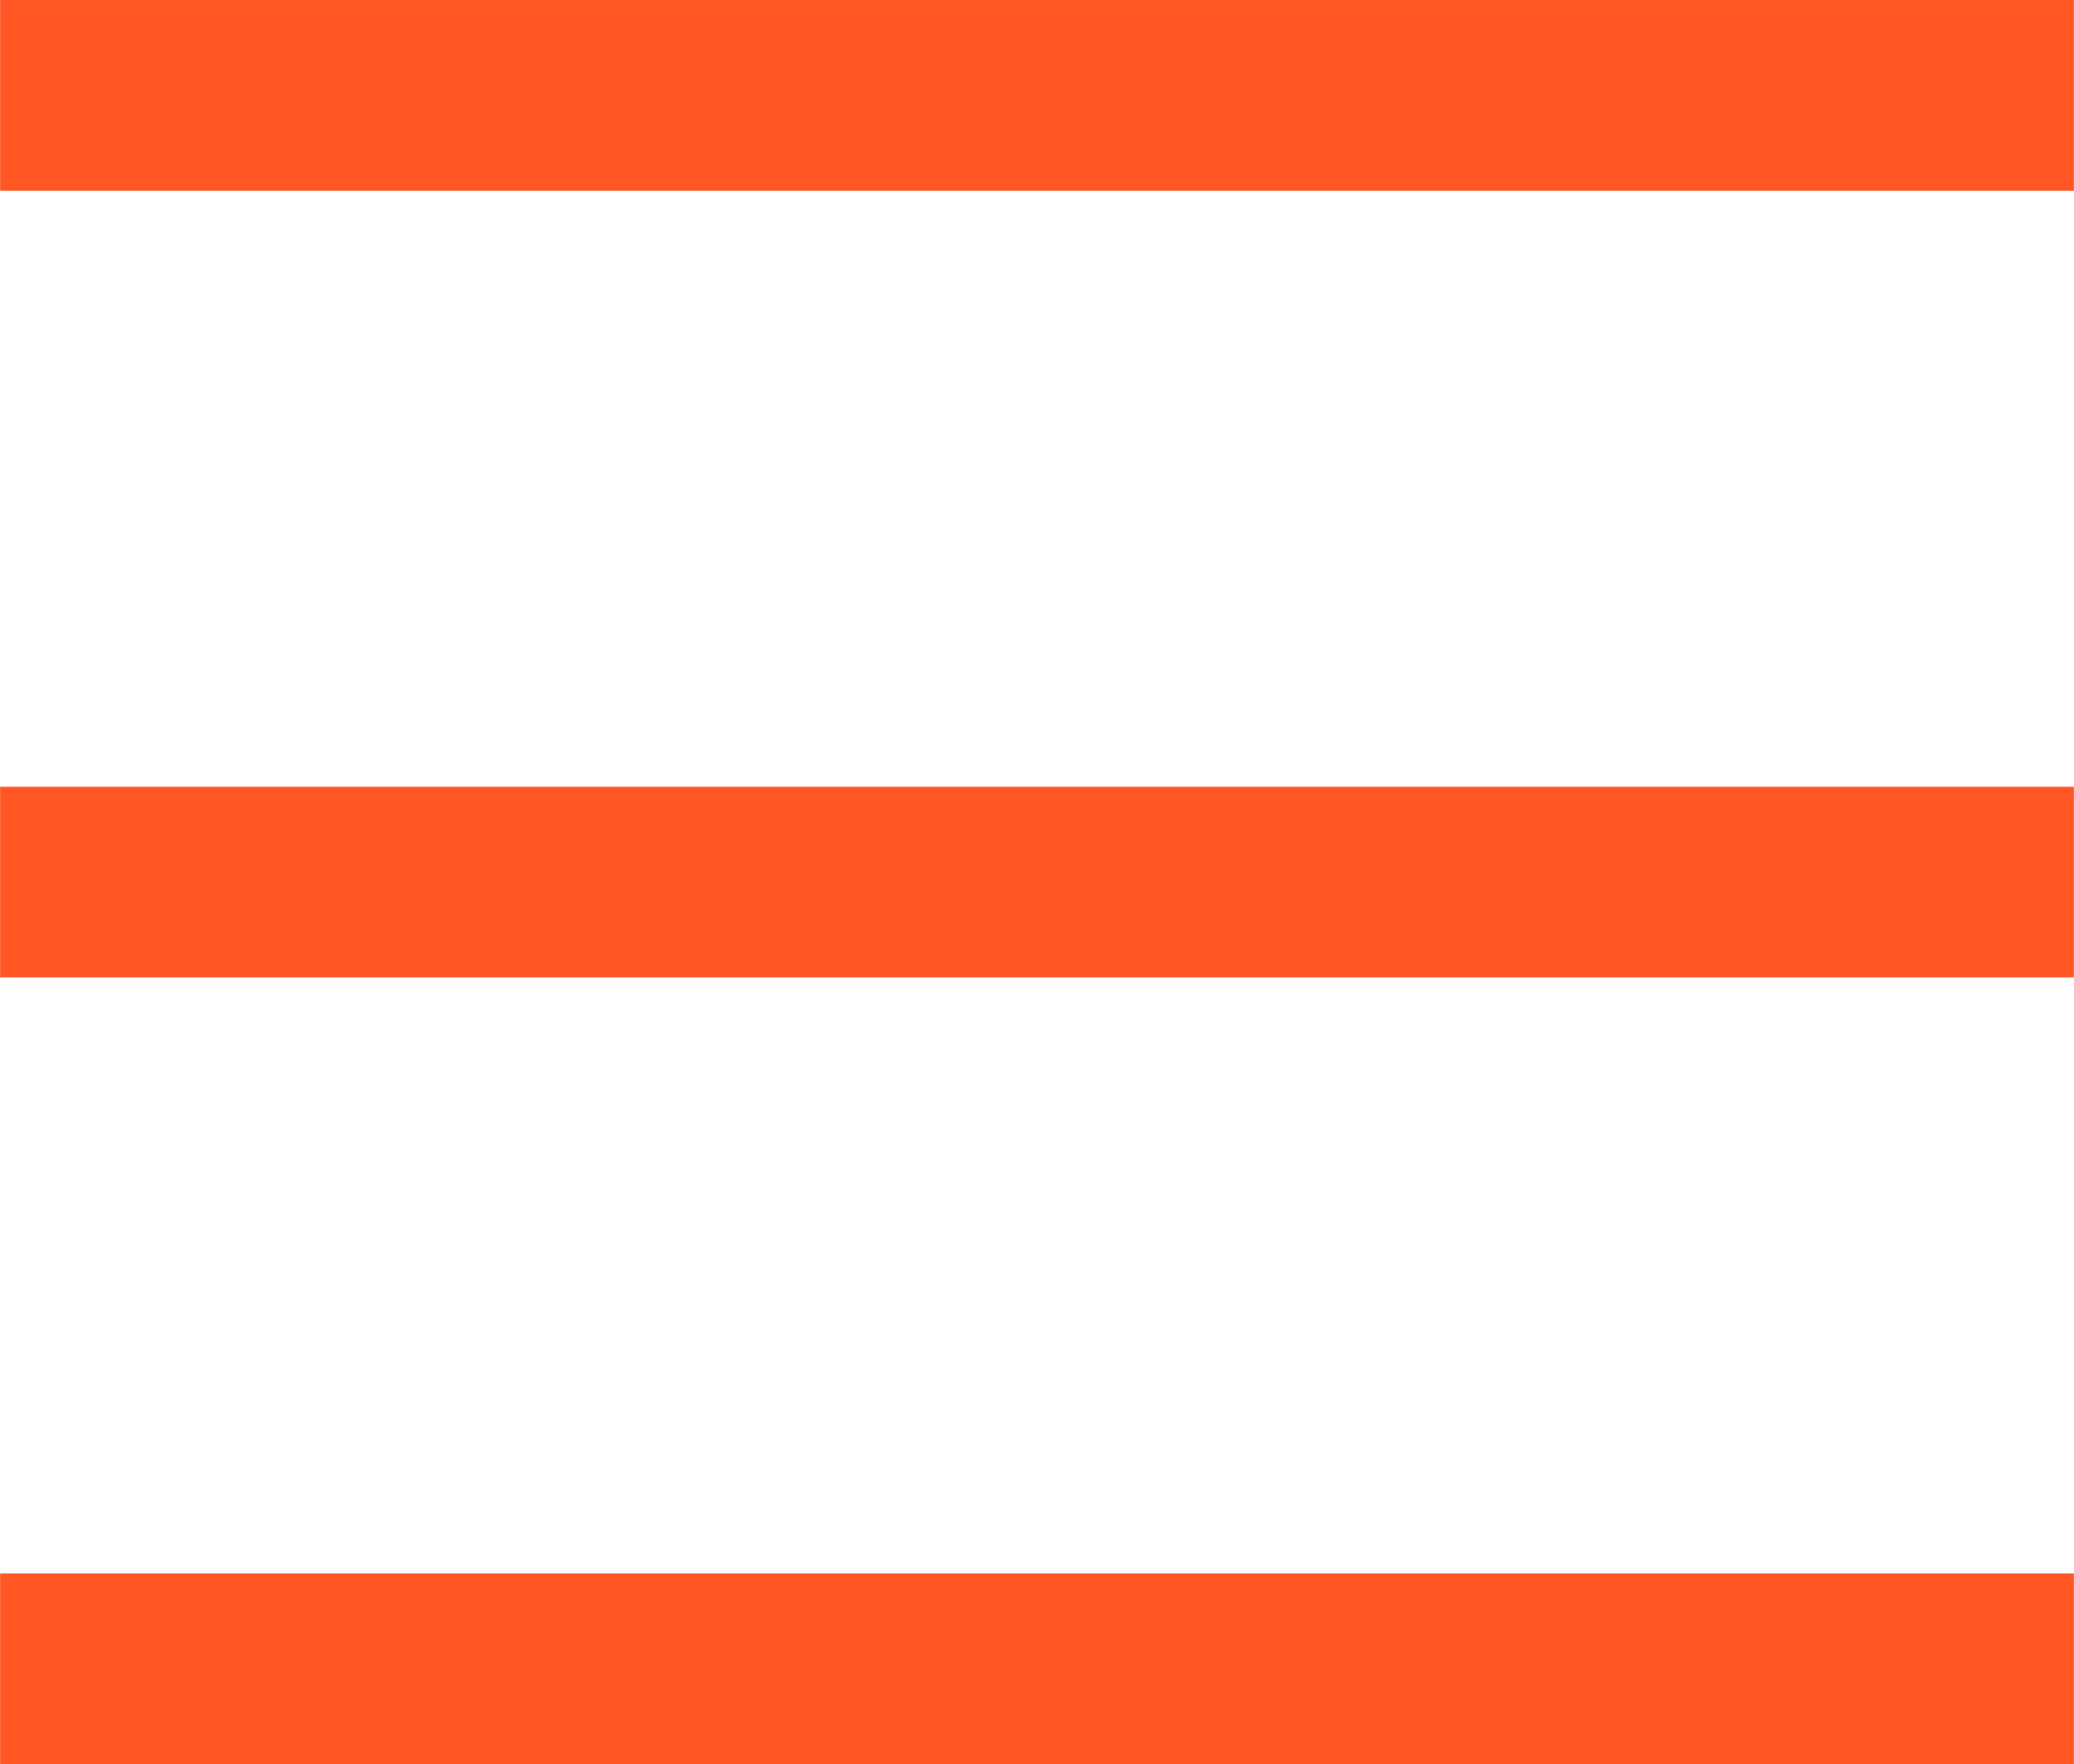
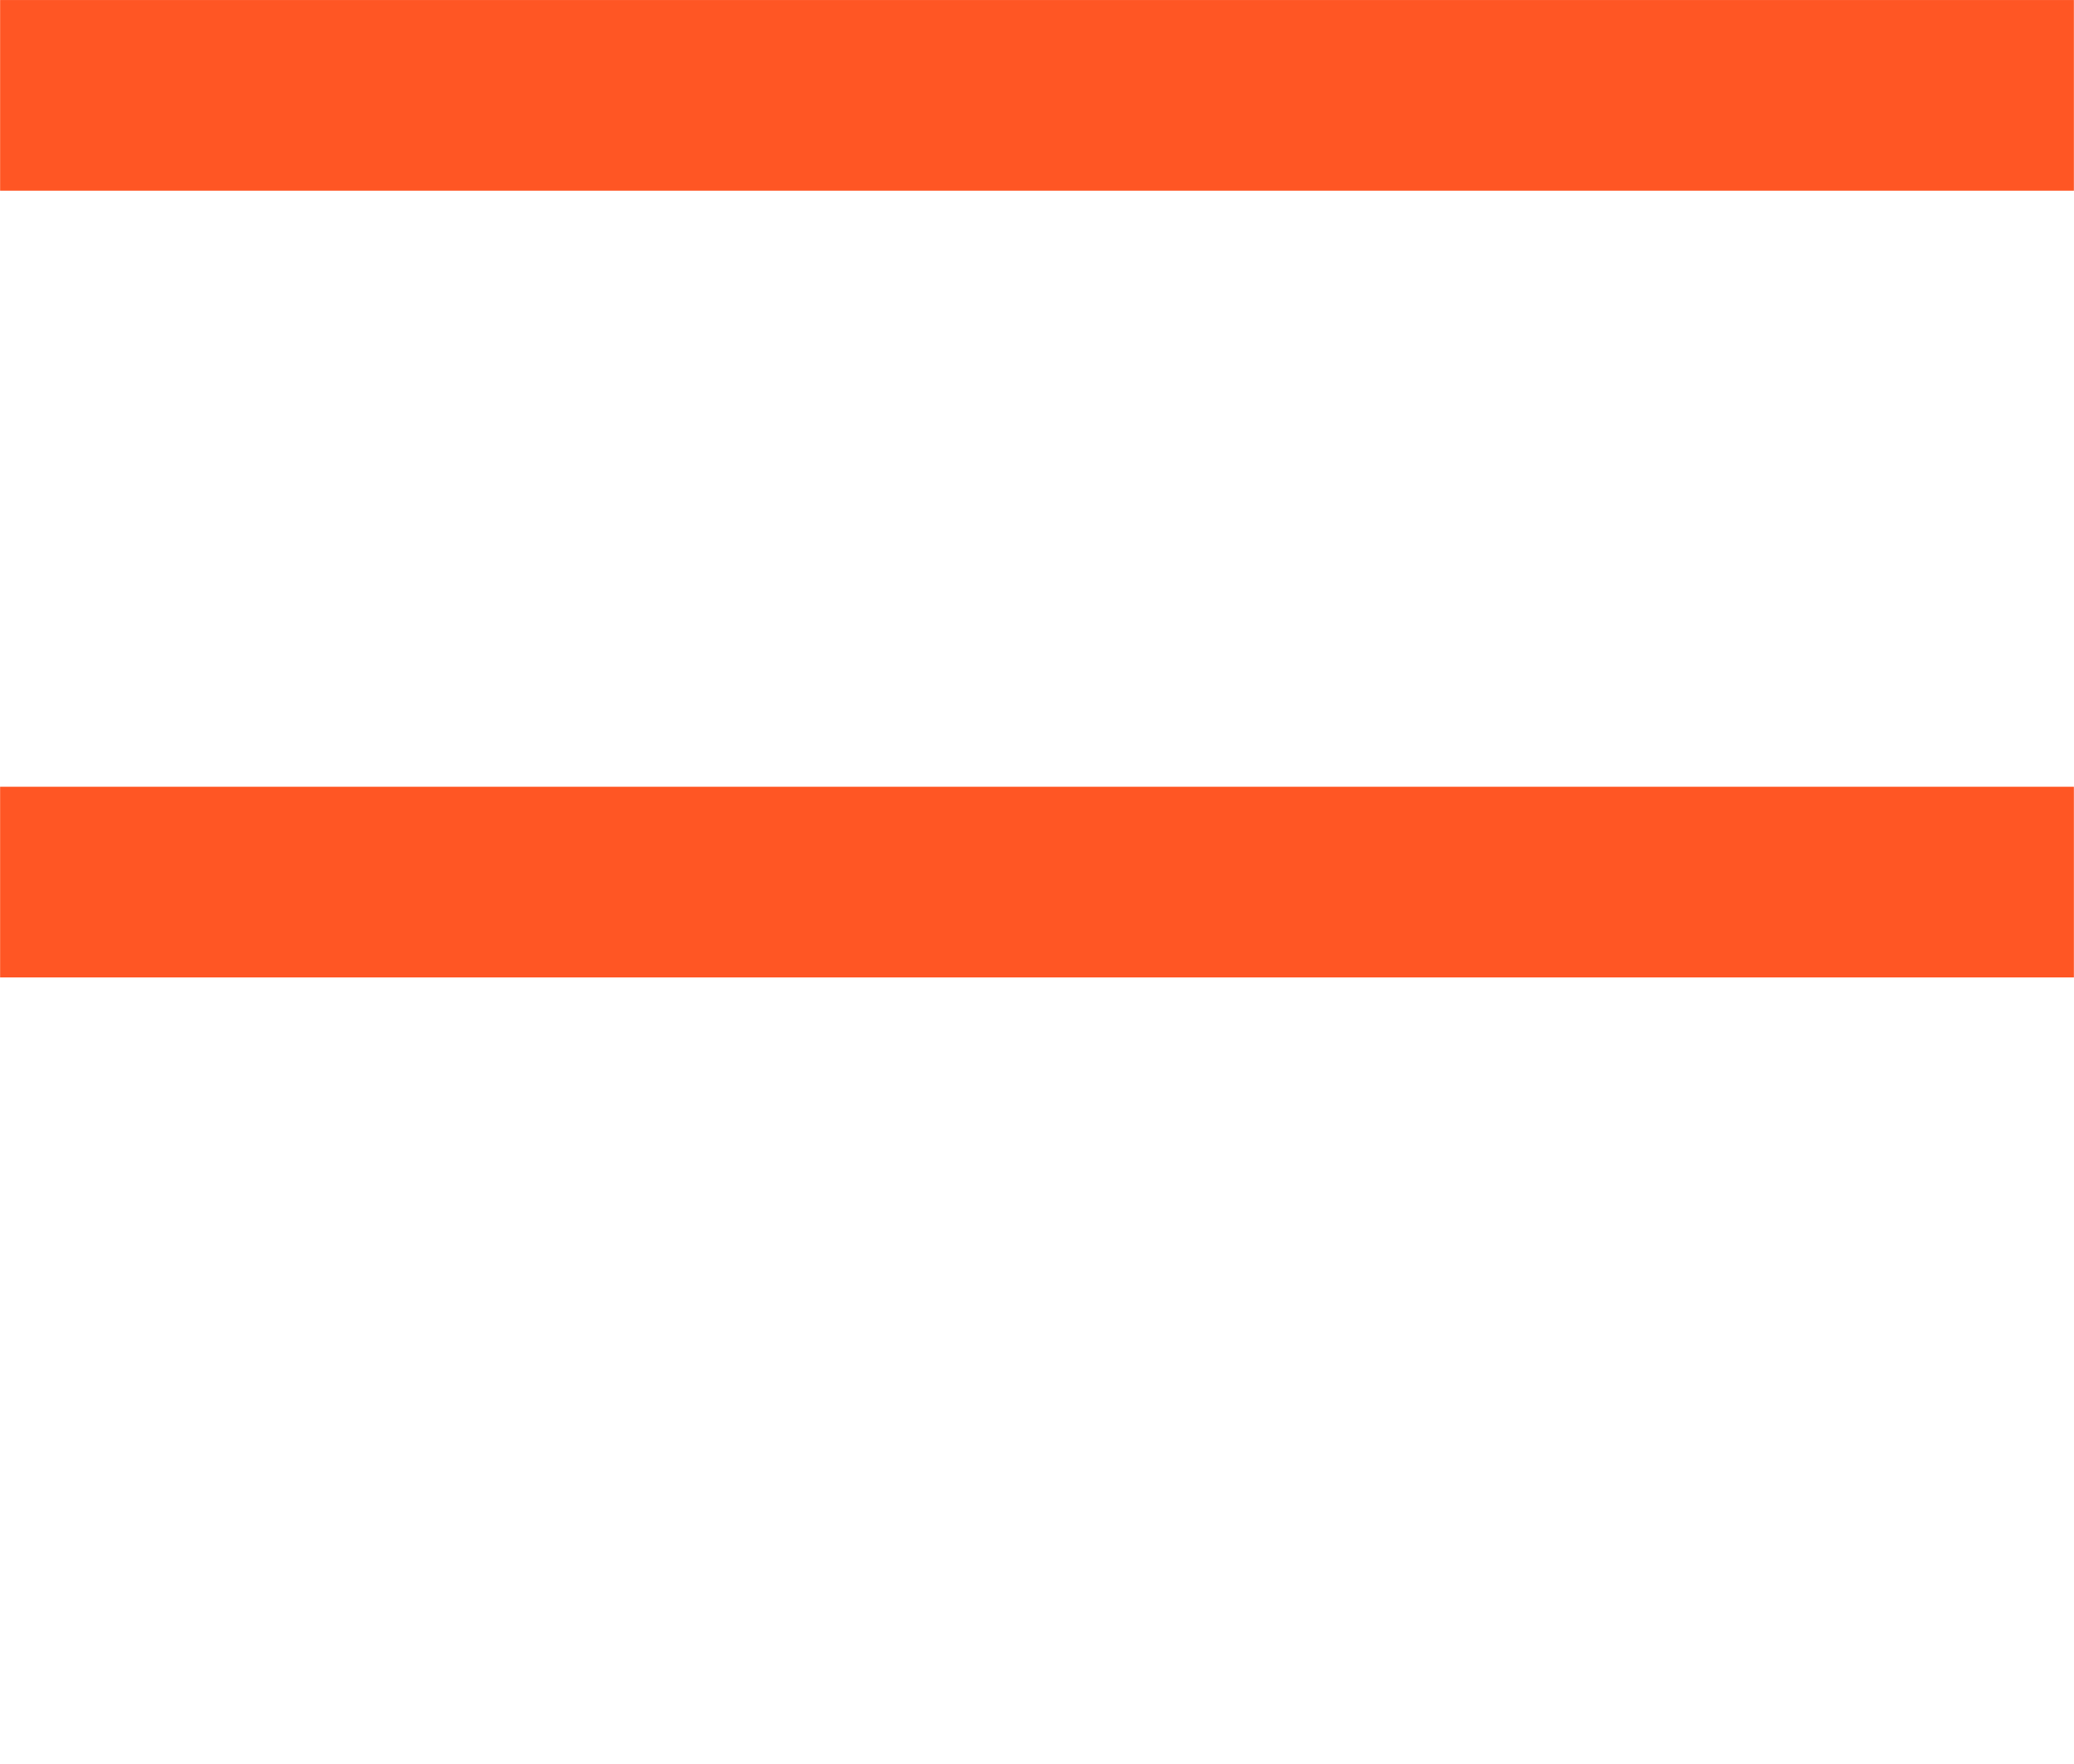
<svg xmlns="http://www.w3.org/2000/svg" xml:space="preserve" width="3.685mm" height="3.134mm" style="shape-rendering:geometricPrecision; text-rendering:geometricPrecision; image-rendering:optimizeQuality; fill-rule:evenodd; clip-rule:evenodd" viewBox="0 0 5949.29 5060.27">
  <defs>
    <style type="text/css">  .str0 {stroke:#FF5624;stroke-width:546.88;stroke-miterlimit:22.926} .fil0 {fill:none}  </style>
  </defs>
  <g id="Слой_x0020_1">
    <line class="fil0 str0" x1="-0" y1="273.52" x2="5949.29" y2="273.52" />
    <line class="fil0 str0" x1="-0" y1="2530.14" x2="5949.29" y2="2530.14" />
-     <line class="fil0 str0" x1="-0" y1="4786.75" x2="5949.29" y2="4786.75" />
  </g>
</svg>